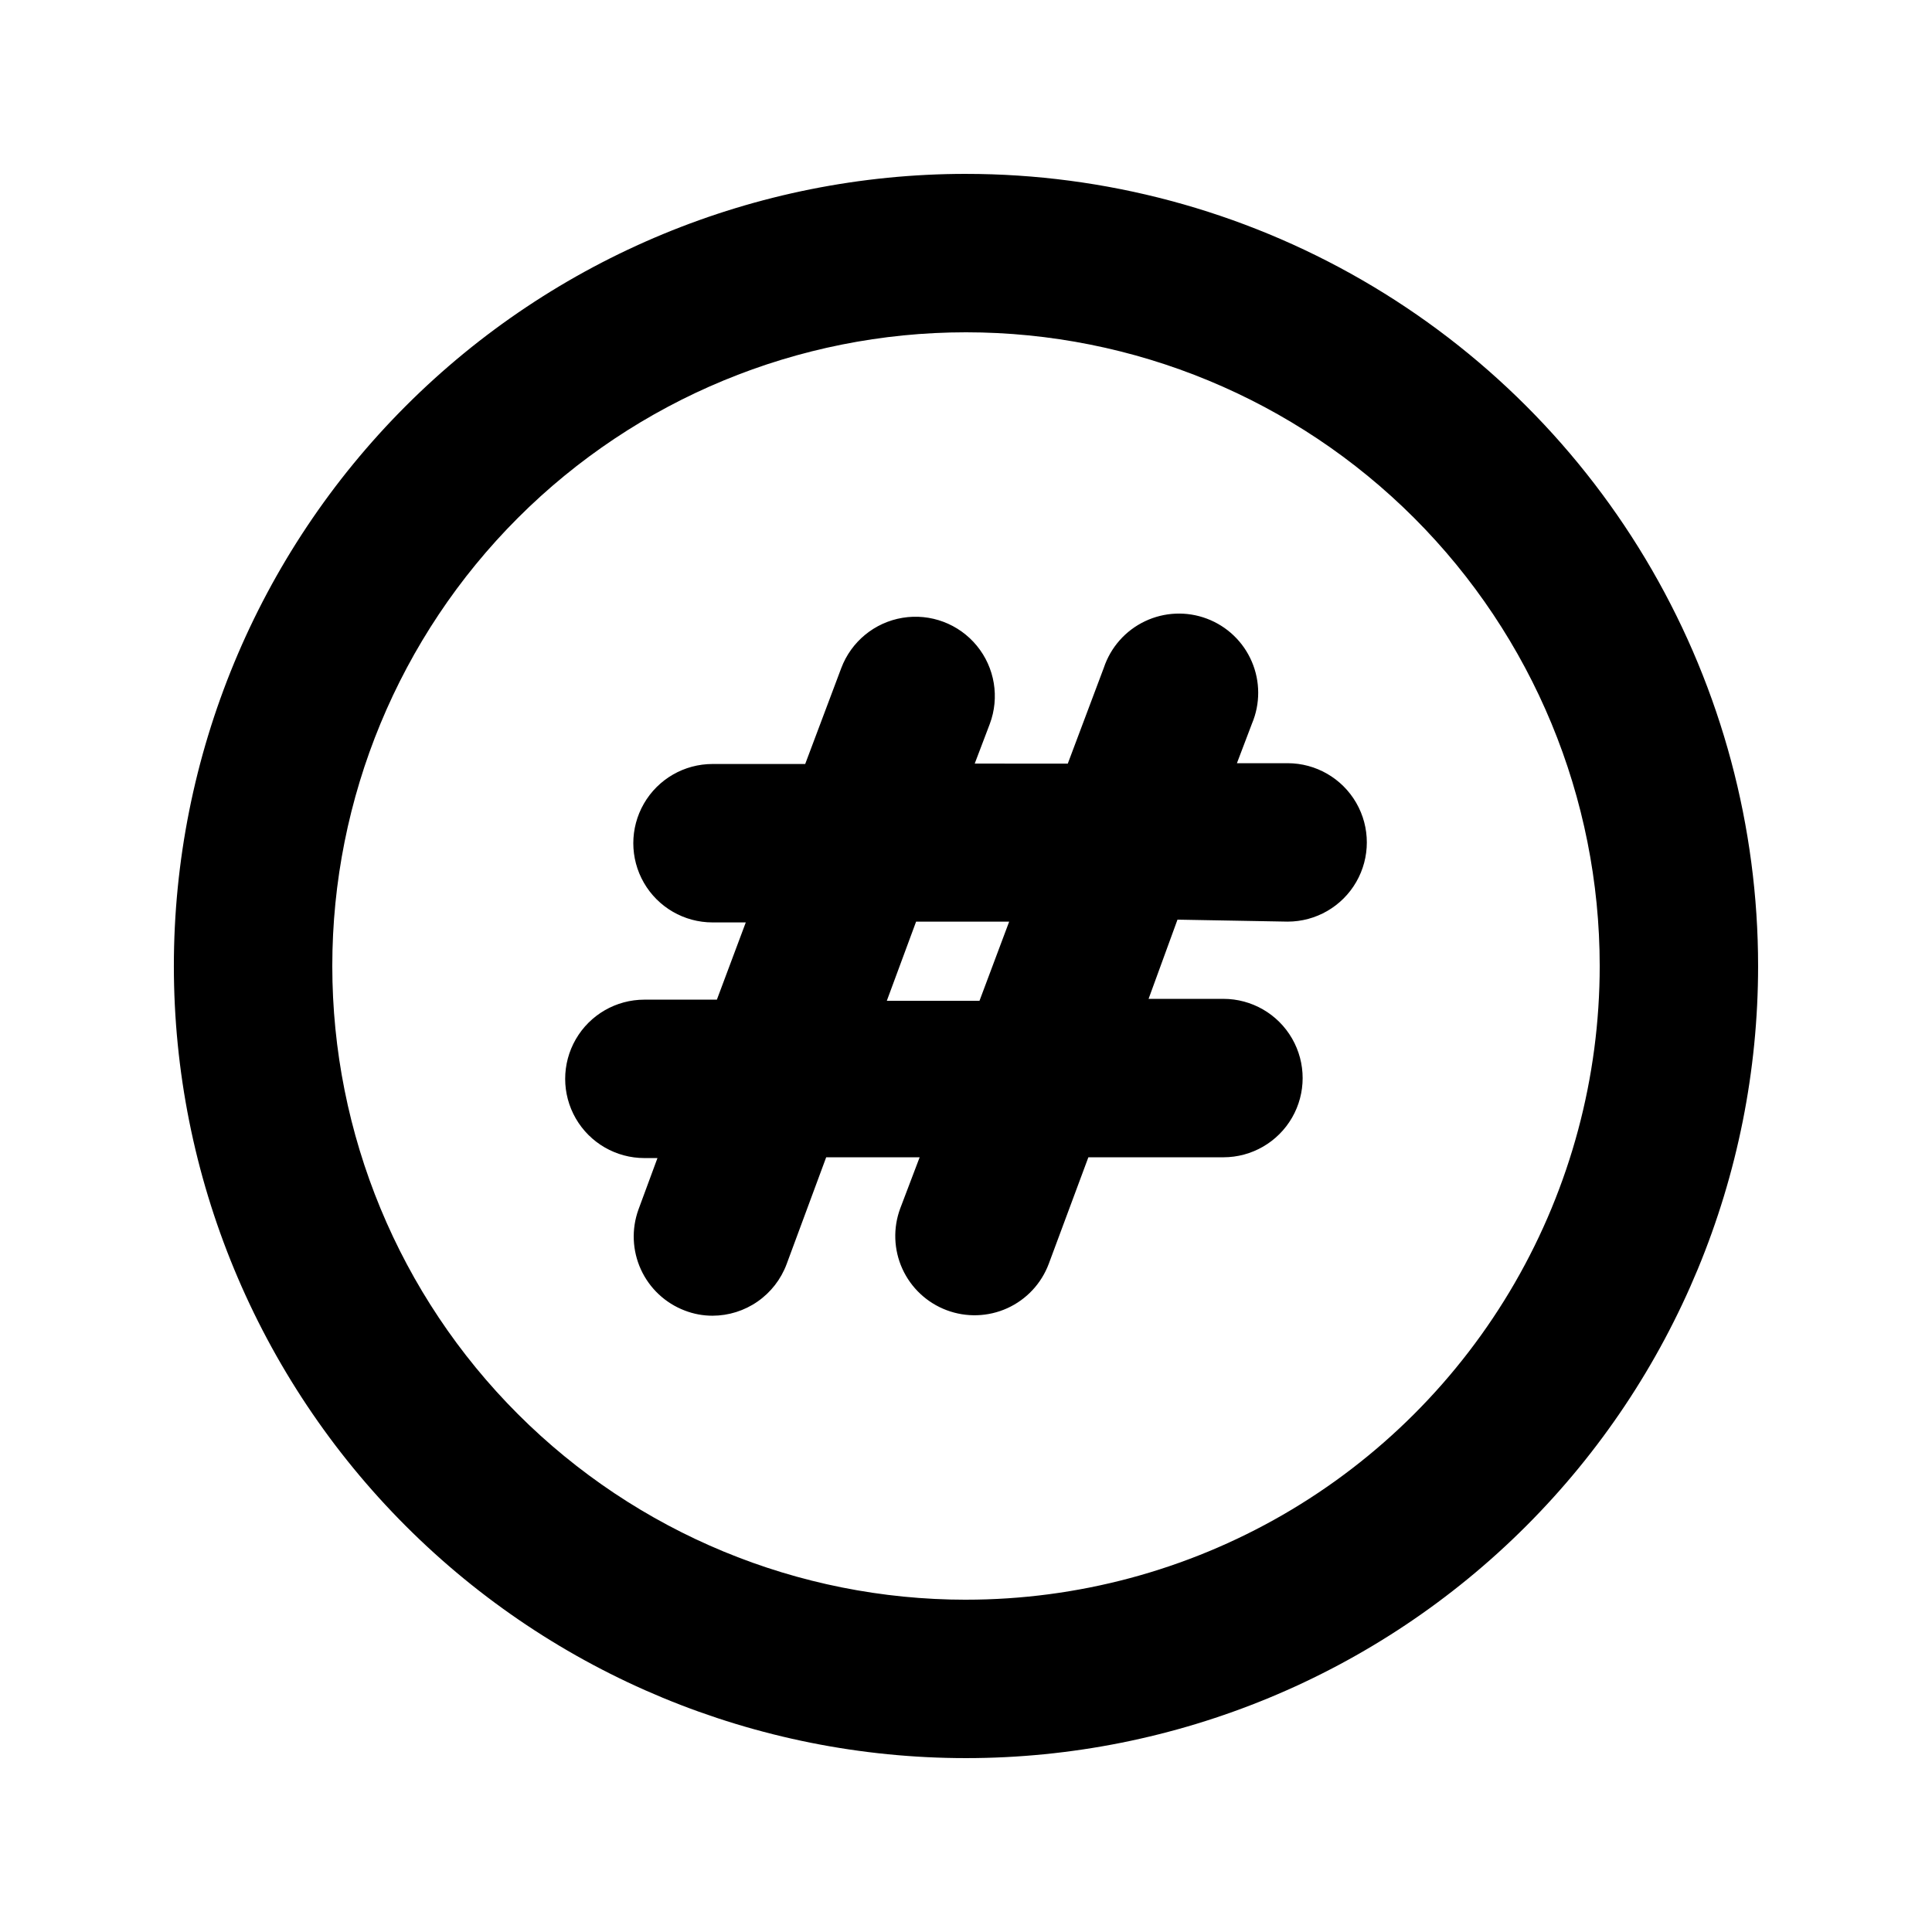
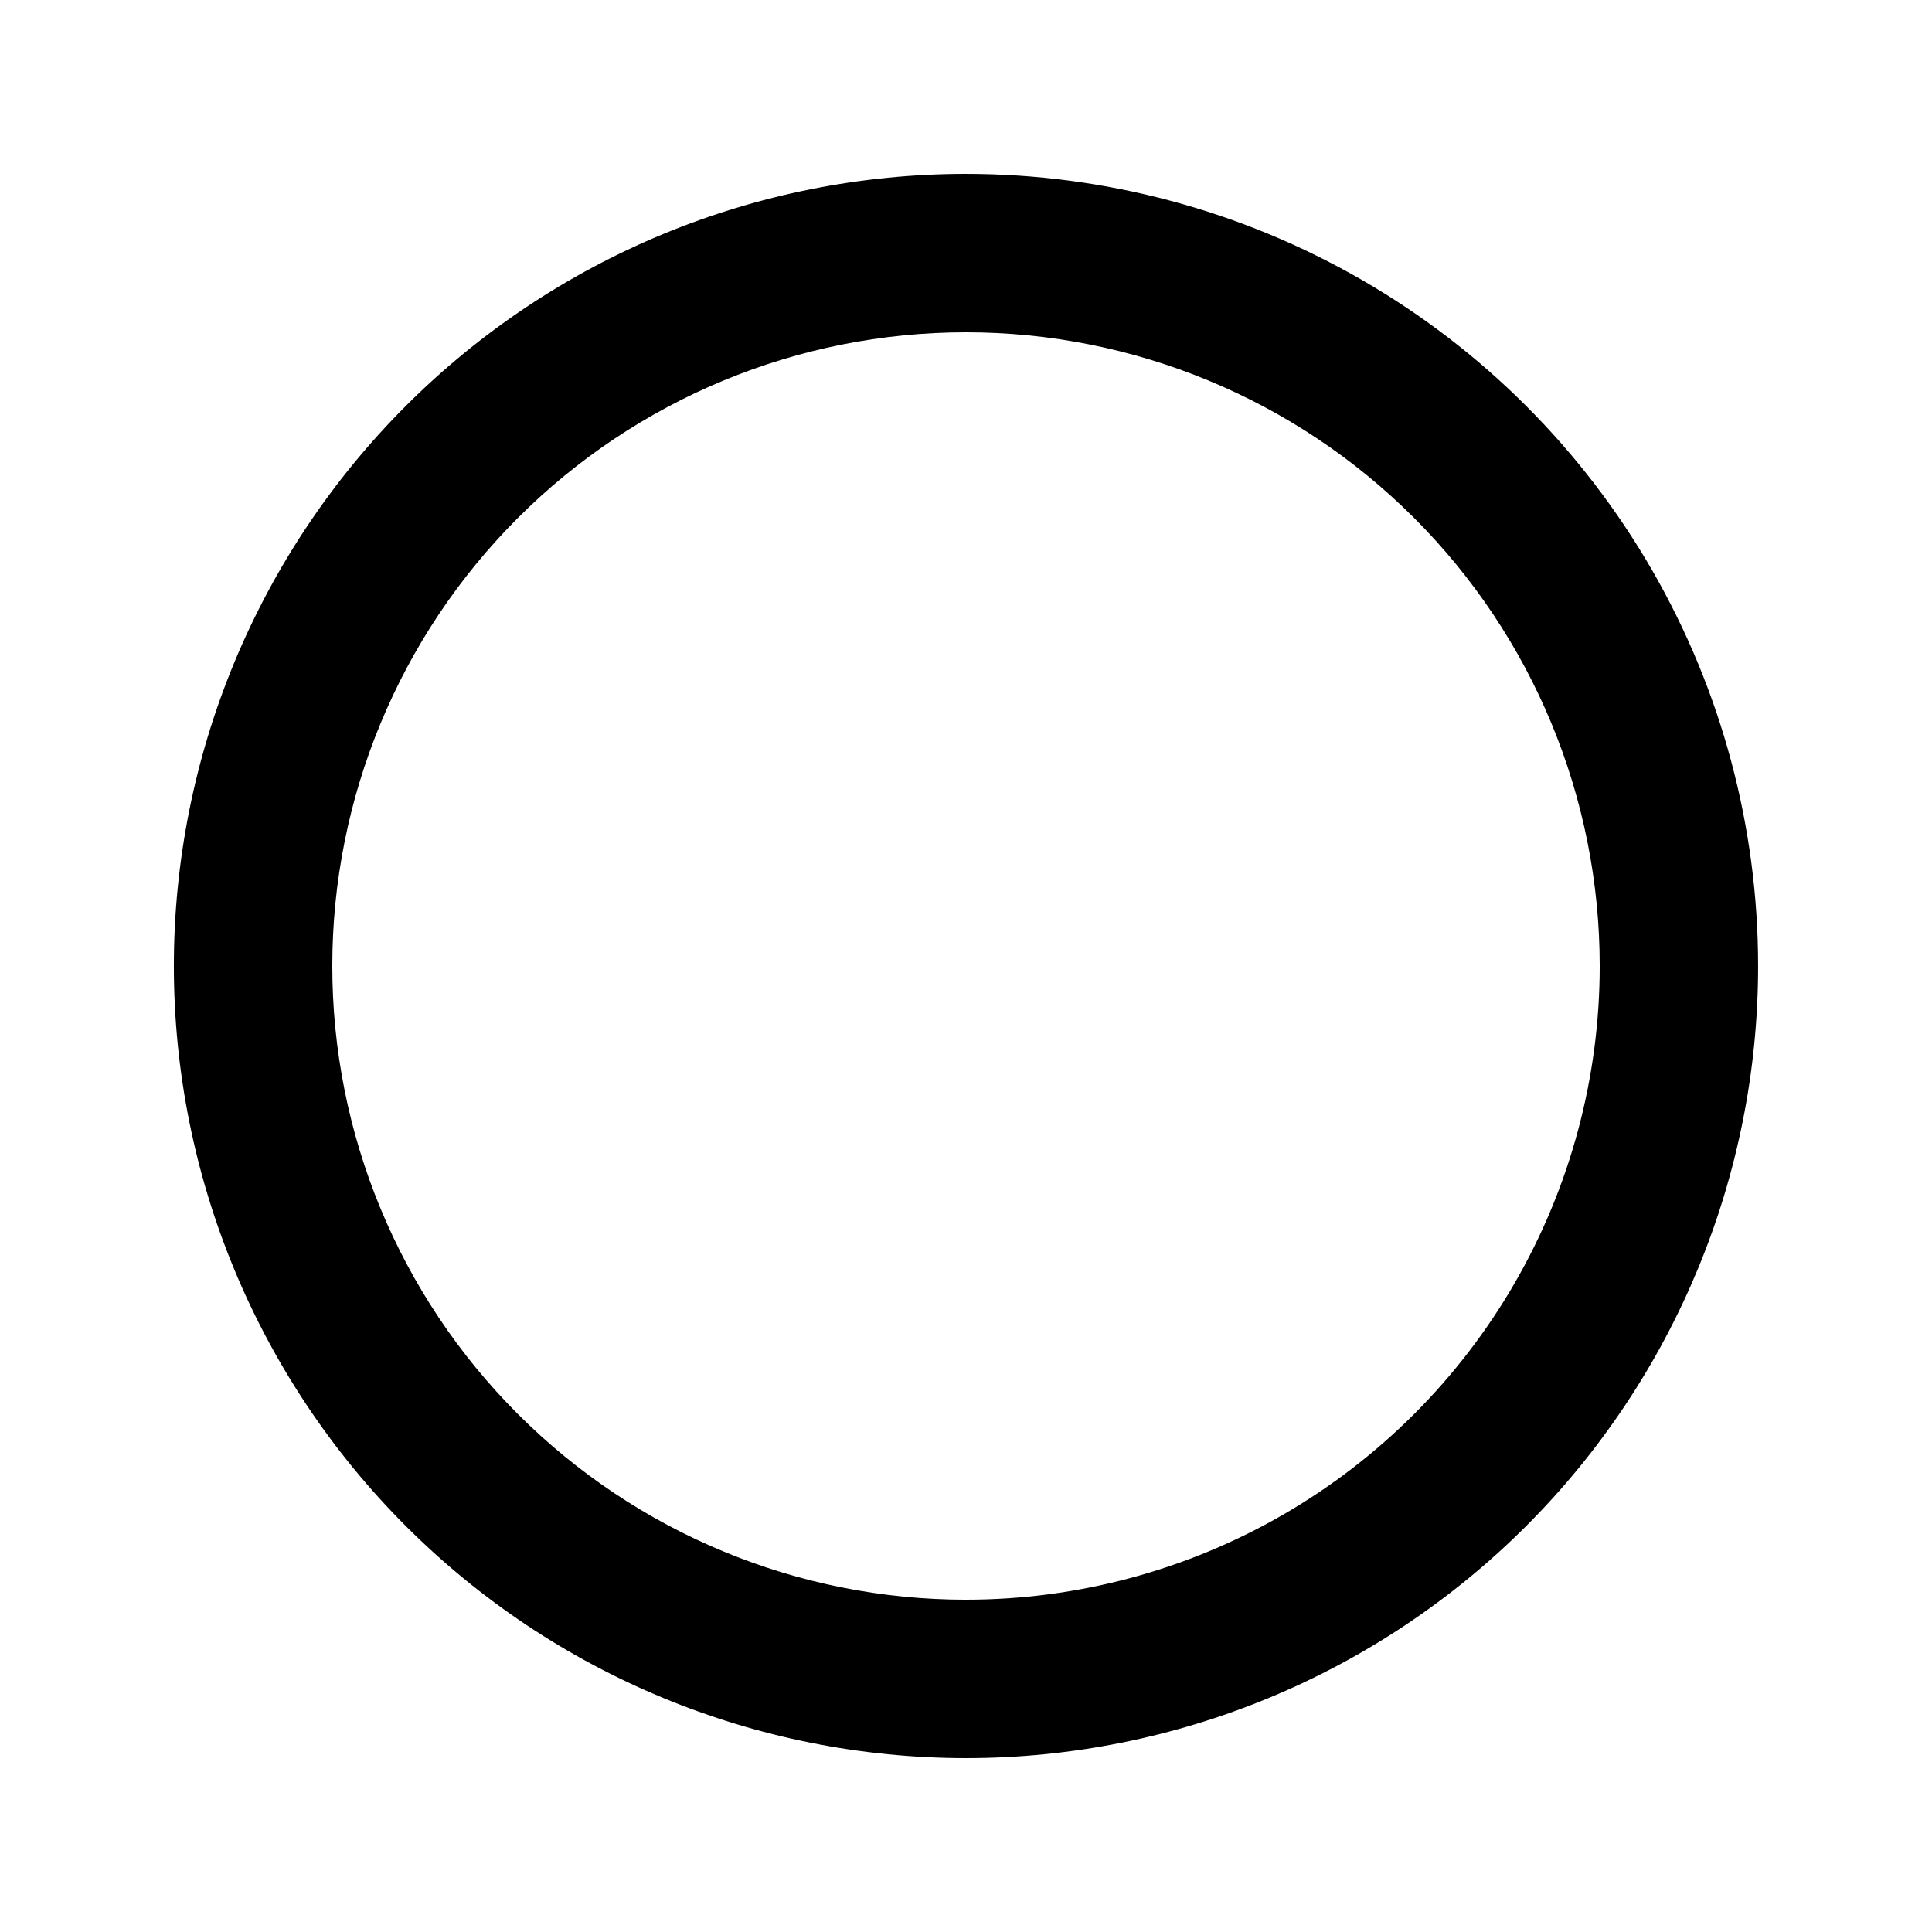
<svg xmlns="http://www.w3.org/2000/svg" fill="#000000" width="800px" height="800px" version="1.1" viewBox="144 144 512 512">
  <g>
    <path d="m400 190.08c-55.676 0-109.07 22.117-148.44 61.484s-61.484 92.762-61.484 148.44c0 55.672 22.117 109.07 61.484 148.43 39.367 39.367 92.762 61.484 148.44 61.484 55.672 0 109.07-22.117 148.43-61.484 39.367-39.367 61.484-92.762 61.484-148.43 0-36.852-9.699-73.051-28.121-104.96-18.426-31.914-44.926-58.414-76.84-76.836-31.91-18.426-68.109-28.125-104.96-28.125zm0 377.86c-44.543 0-87.258-17.691-118.75-49.188-31.496-31.492-49.188-74.207-49.188-118.75 0-44.543 17.691-87.258 49.188-118.75 31.492-31.496 74.207-49.188 118.75-49.188 44.539 0 87.254 17.691 118.75 49.188 31.496 31.492 49.188 74.207 49.188 118.75 0 29.477-7.758 58.438-22.496 83.965-14.742 25.531-35.941 46.73-61.473 61.473-25.527 14.738-54.488 22.496-83.965 22.496z" />
-     <path d="m485.23 388.24c7.5 0 14.43-4 18.18-10.496 3.75-6.492 3.75-14.496 0-20.992-3.75-6.492-10.68-10.496-18.18-10.496h-13.434l3.988-10.496c2.219-5.258 2.203-11.195-0.051-16.441-2.25-5.246-6.543-9.352-11.883-11.363-5.344-2.016-11.277-1.766-16.43 0.688-5.156 2.453-9.09 6.902-10.895 12.32l-9.551 25.402-24.664-0.004 3.988-10.496c2.644-7.031 1.336-14.938-3.434-20.742-4.766-5.805-12.27-8.625-19.68-7.398-7.41 1.223-13.605 6.312-16.246 13.34l-9.551 25.402h-24.562c-7.5 0-14.43 4-18.18 10.496s-3.75 14.496 0 20.992c3.75 6.496 10.68 10.496 18.18 10.496h8.816l-7.66 20.469h-19.211c-7.5 0-14.43 4-18.18 10.496-3.75 6.492-3.75 14.496 0 20.992 3.75 6.492 10.68 10.492 18.18 10.492h3.465l-5.039 13.645v0.004c-1.875 5.18-1.637 10.887 0.66 15.895 2.297 5.008 6.473 8.91 11.621 10.867 2.344 0.906 4.836 1.371 7.348 1.367 4.269-0.008 8.438-1.32 11.945-3.758 3.508-2.438 6.188-5.887 7.684-9.887l10.496-28.34h24.77l-5.144 13.539c-1.938 5.207-1.734 10.969 0.566 16.023 2.305 5.059 6.516 8.996 11.715 10.953 5.219 1.969 11.008 1.781 16.09-0.52 5.078-2.305 9.035-6.539 10.988-11.762l10.496-28.234h35.793c7.5 0 14.43-4.004 18.18-10.496 3.75-6.496 3.75-14.496 0-20.992-3.75-6.496-10.68-10.496-18.18-10.496h-19.836l7.66-20.992zm-81.66 20.992h-24.559l7.766-20.992h24.664z" />
  </g>
</svg>